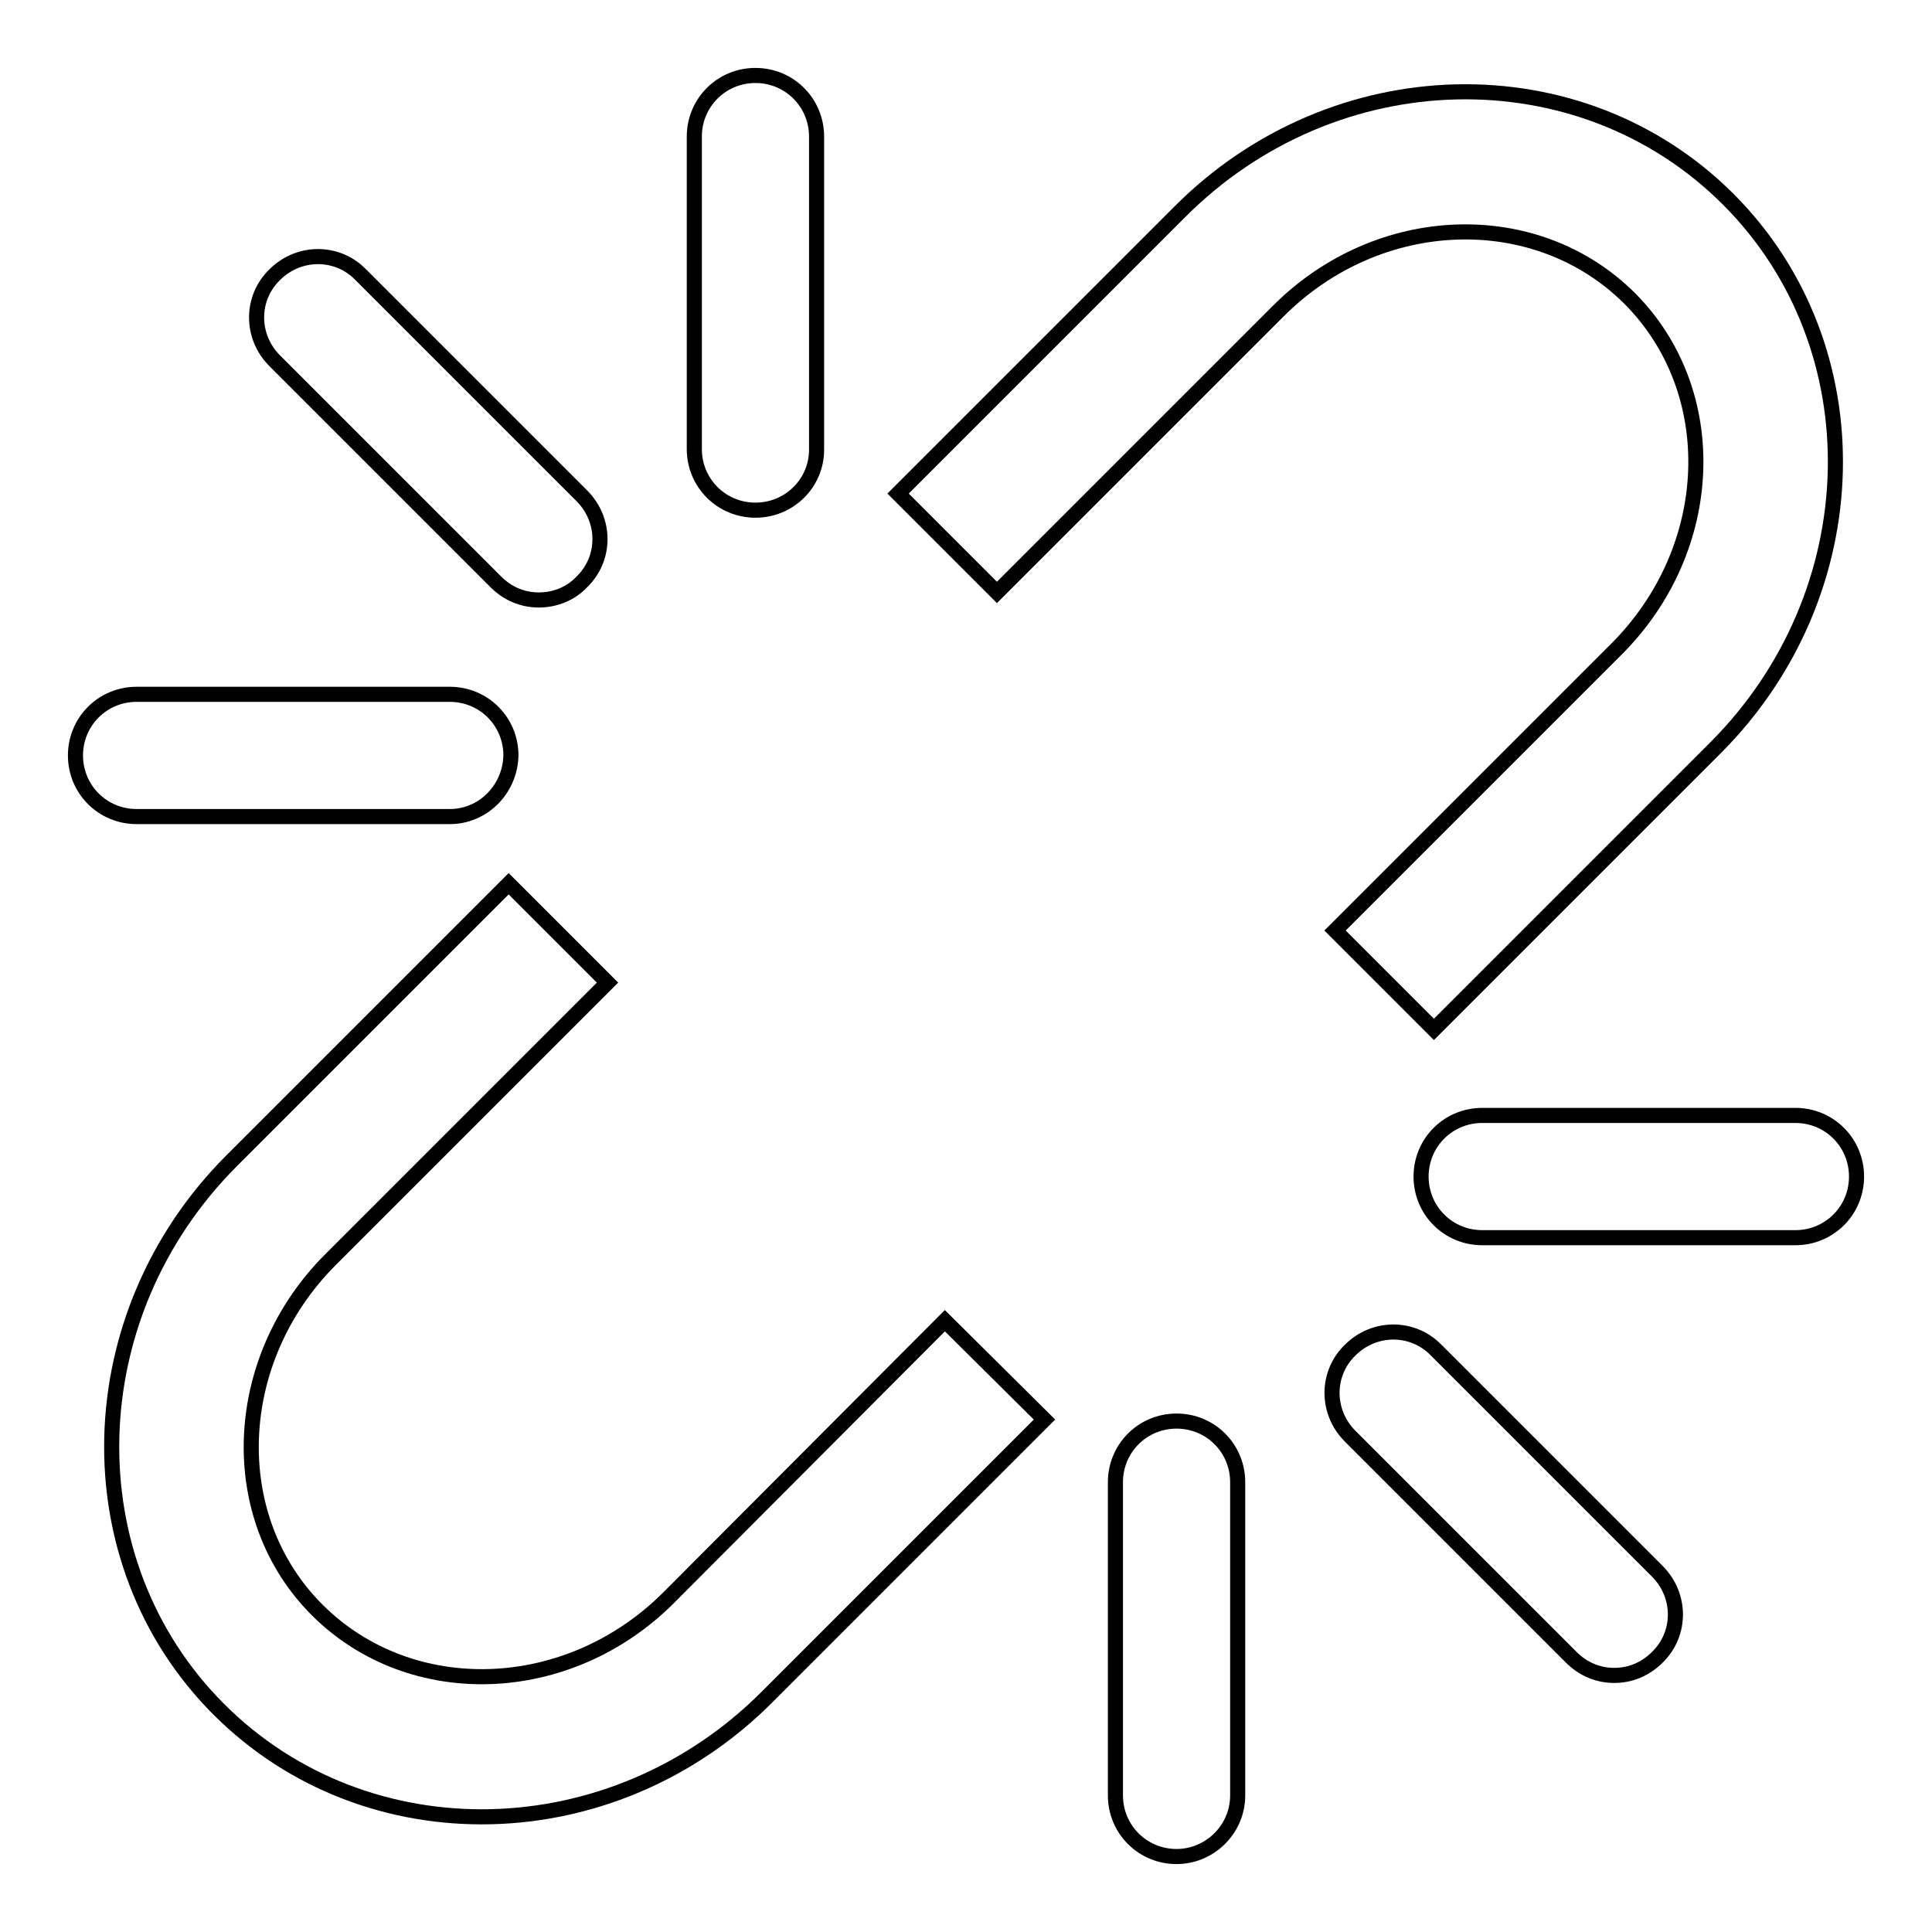
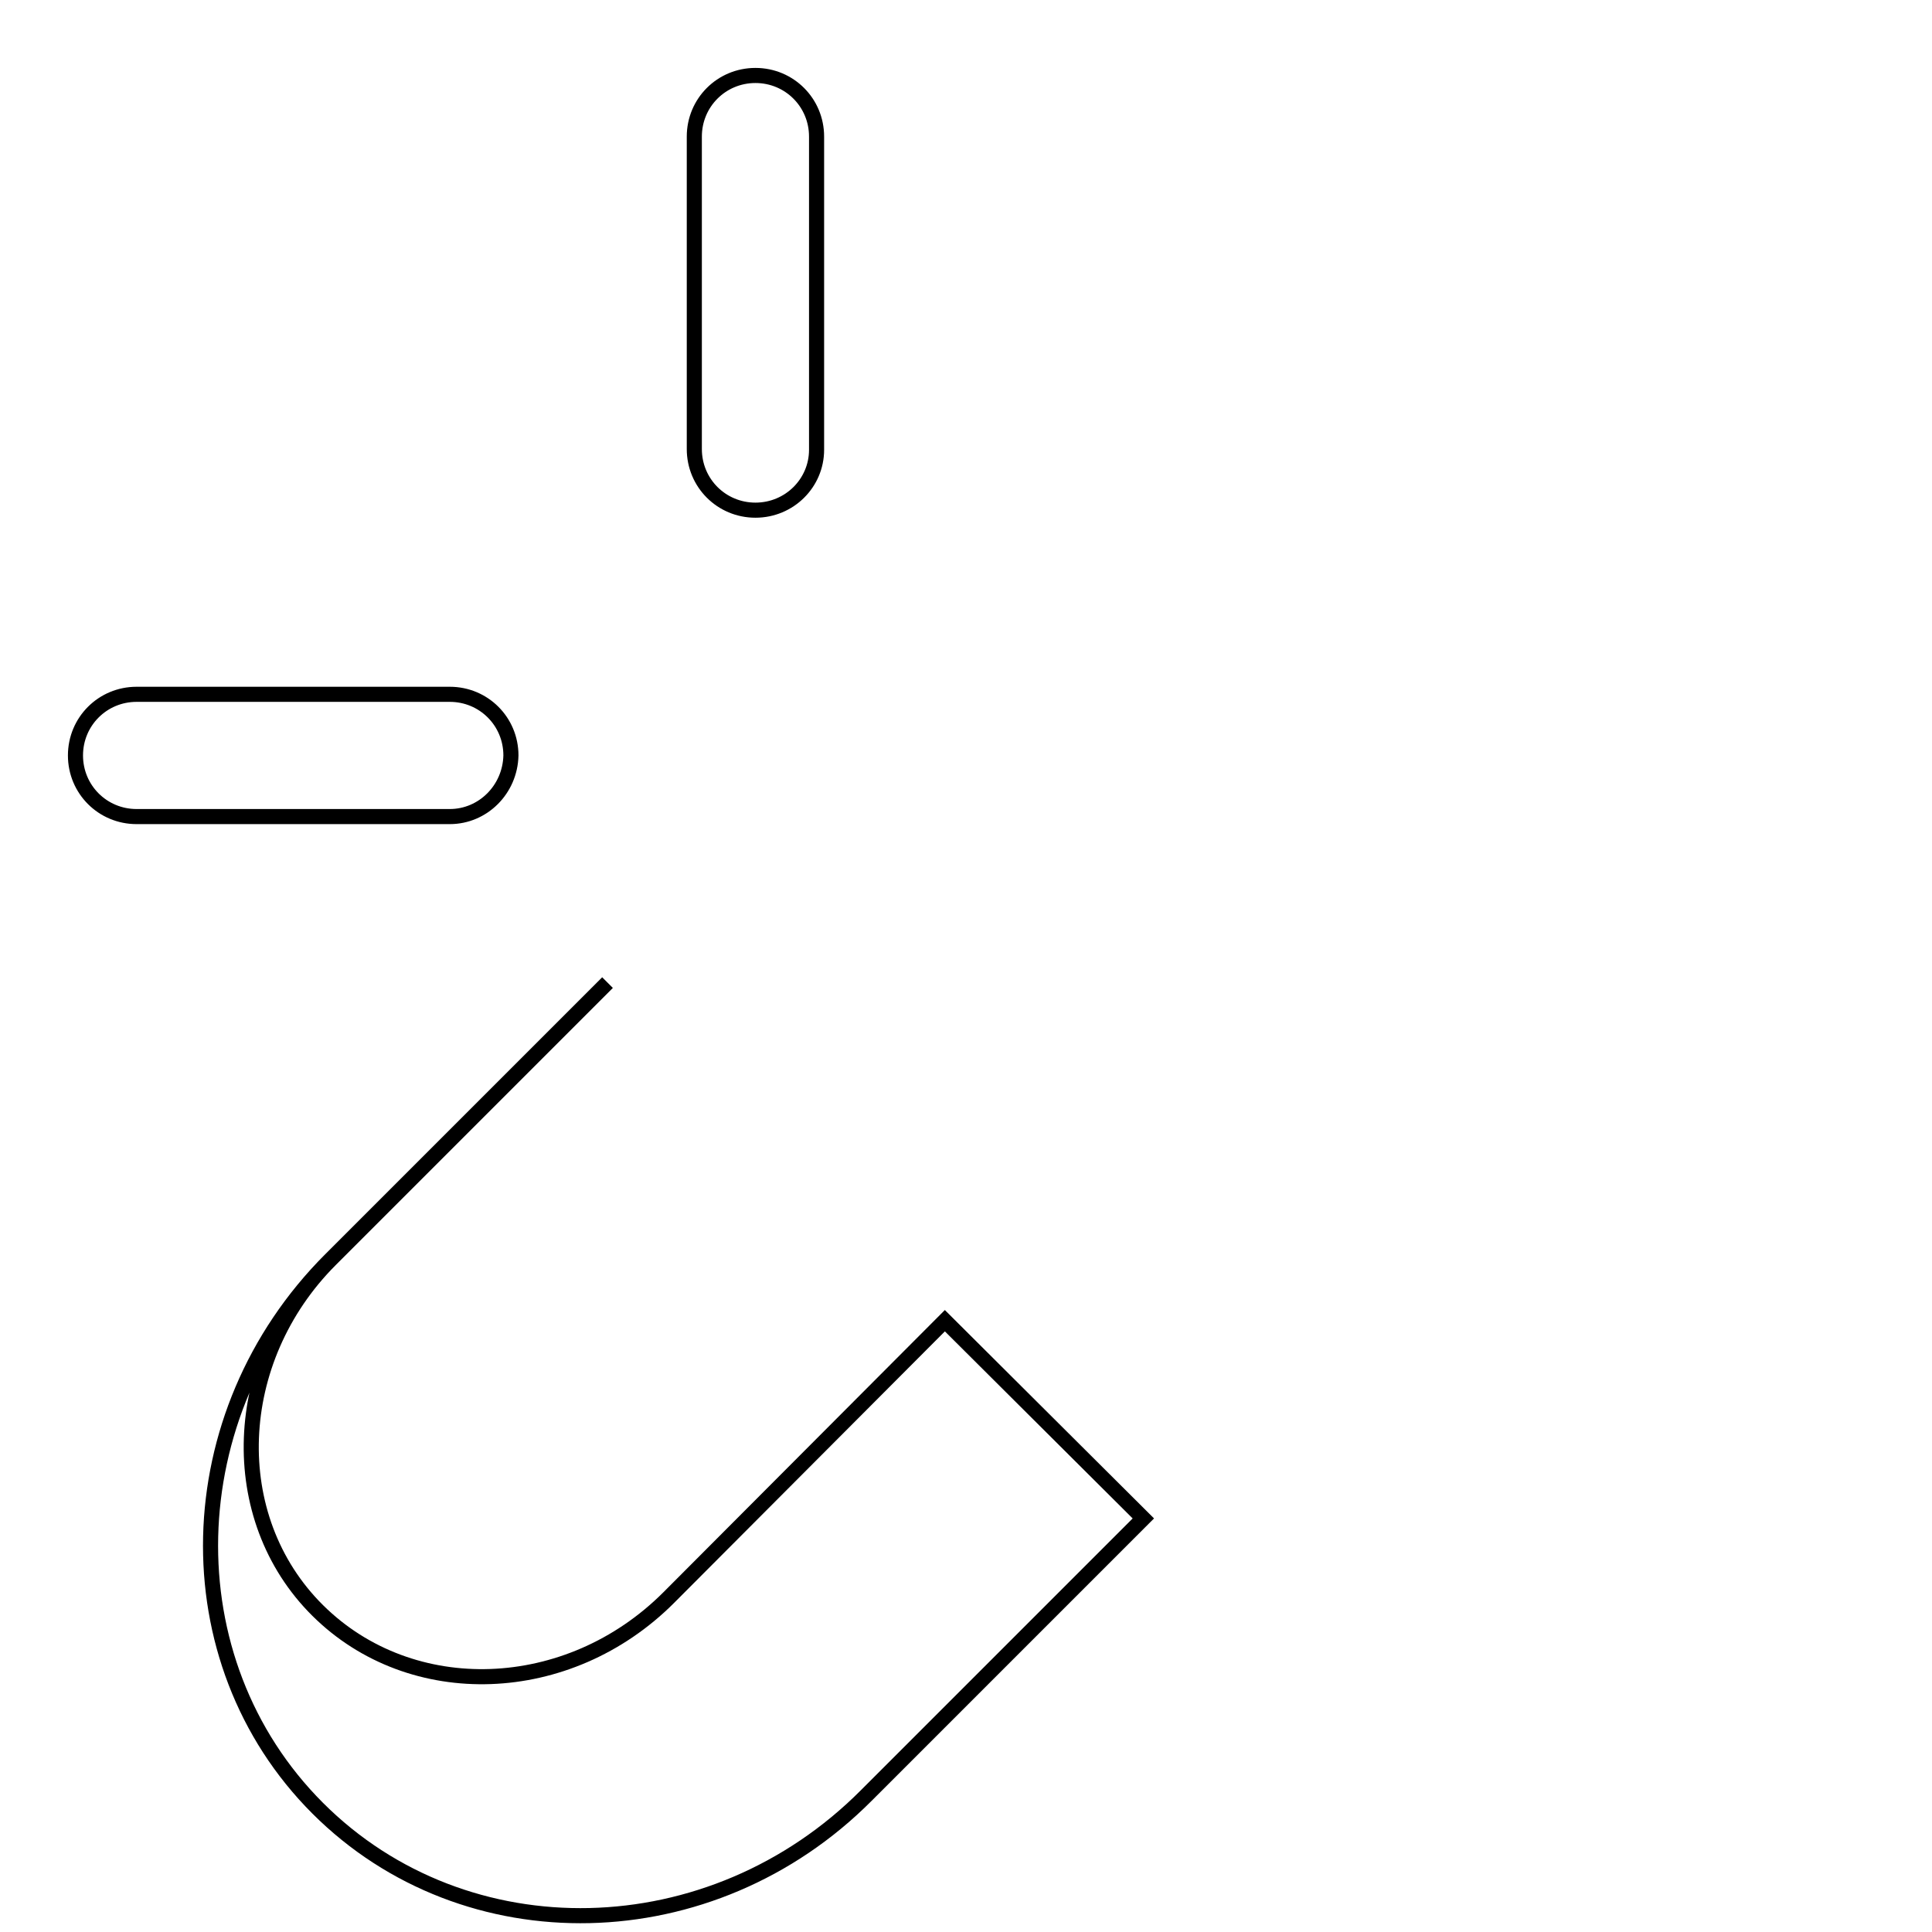
<svg xmlns="http://www.w3.org/2000/svg" version="1.1" x="0px" y="0px" viewBox="0 0 256 256" enable-background="new 0 0 256 256" xml:space="preserve">
  <g>
    <g>
-       <path stroke-width="2" fill-opacity="0" stroke="#000000" d="M169.4,41.2c13.3-13.3,34.1-14,46.5-1.7c12.4,12.4,11.6,33.2-1.7,46.5l-37.3,37.3l13.1,13.1l37.3-37.3c20.5-20.5,21.3-53.1,1.7-72.7c-19.6-19.6-52.2-18.9-72.7,1.7L119,65.4l13.1,13.1L169.4,41.2z" />
-       <path stroke-width="2" fill-opacity="0" stroke="#000000" d="M88.6,211.7c-13.3,13.3-34.1,14-46.5,1.7s-11.6-33.2,1.7-46.5l36.7-36.7l-13.1-13.1l-36.7,36.7c-20.5,20.5-21.3,53.1-1.7,72.7c19.6,19.6,52.2,18.9,72.7-1.7l36.7-36.7L125.2,175L88.6,211.7z" />
+       <path stroke-width="2" fill-opacity="0" stroke="#000000" d="M88.6,211.7c-13.3,13.3-34.1,14-46.5,1.7s-11.6-33.2,1.7-46.5l36.7-36.7l-36.7,36.7c-20.5,20.5-21.3,53.1-1.7,72.7c19.6,19.6,52.2,18.9,72.7-1.7l36.7-36.7L125.2,175L88.6,211.7z" />
      <path stroke-width="2" fill-opacity="0" stroke="#000000" d="M59.6,108.2L59.6,108.2H18.1c-4.5,0-8.1-3.6-8.1-8.1s3.6-8.1,8.1-8.1l0,0h41.5c4.5,0,8.1,3.6,8.1,8.1C67.6,104.6,64,108.2,59.6,108.2z" />
-       <path stroke-width="2" fill-opacity="0" stroke="#000000" d="M71.4,79.5c-2.1,0-4.1-0.8-5.7-2.4L36.4,47.8c-3.2-3.2-3.2-8.3,0-11.4c3.2-3.2,8.3-3.2,11.4,0l29.3,29.3c3.2,3.2,3.2,8.3,0,11.4C75.6,78.7,73.5,79.5,71.4,79.5z" />
      <path stroke-width="2" fill-opacity="0" stroke="#000000" d="M100.1,67.6c-4.5,0-8.1-3.6-8.1-8.1V18.1c0-4.5,3.6-8.1,8.1-8.1c4.5,0,8.1,3.6,8.1,8.1v41.5C108.2,64,104.6,67.6,100.1,67.6z" />
-       <path stroke-width="2" fill-opacity="0" stroke="#000000" d="M155.9,246c-4.5,0-8.1-3.6-8.1-8.1v-41.5c0-4.5,3.6-8.1,8.1-8.1s8.1,3.6,8.1,8.1v41.5C164,242.4,160.3,246,155.9,246z" />
-       <path stroke-width="2" fill-opacity="0" stroke="#000000" d="M213.9,222c-2.1,0-4.1-0.8-5.7-2.4l-29.3-29.3c-3.2-3.2-3.2-8.3,0-11.4c3.2-3.2,8.3-3.2,11.4,0l29.3,29.3c3.2,3.2,3.2,8.3,0,11.4C218,221.2,216,222,213.9,222z" />
-       <path stroke-width="2" fill-opacity="0" stroke="#000000" d="M237.9,164h-41.5c-4.5,0-8.1-3.6-8.1-8.1s3.6-8.1,8.1-8.1h41.5c4.5,0,8.1,3.6,8.1,8.1S242.4,164,237.9,164z" />
    </g>
  </g>
</svg>